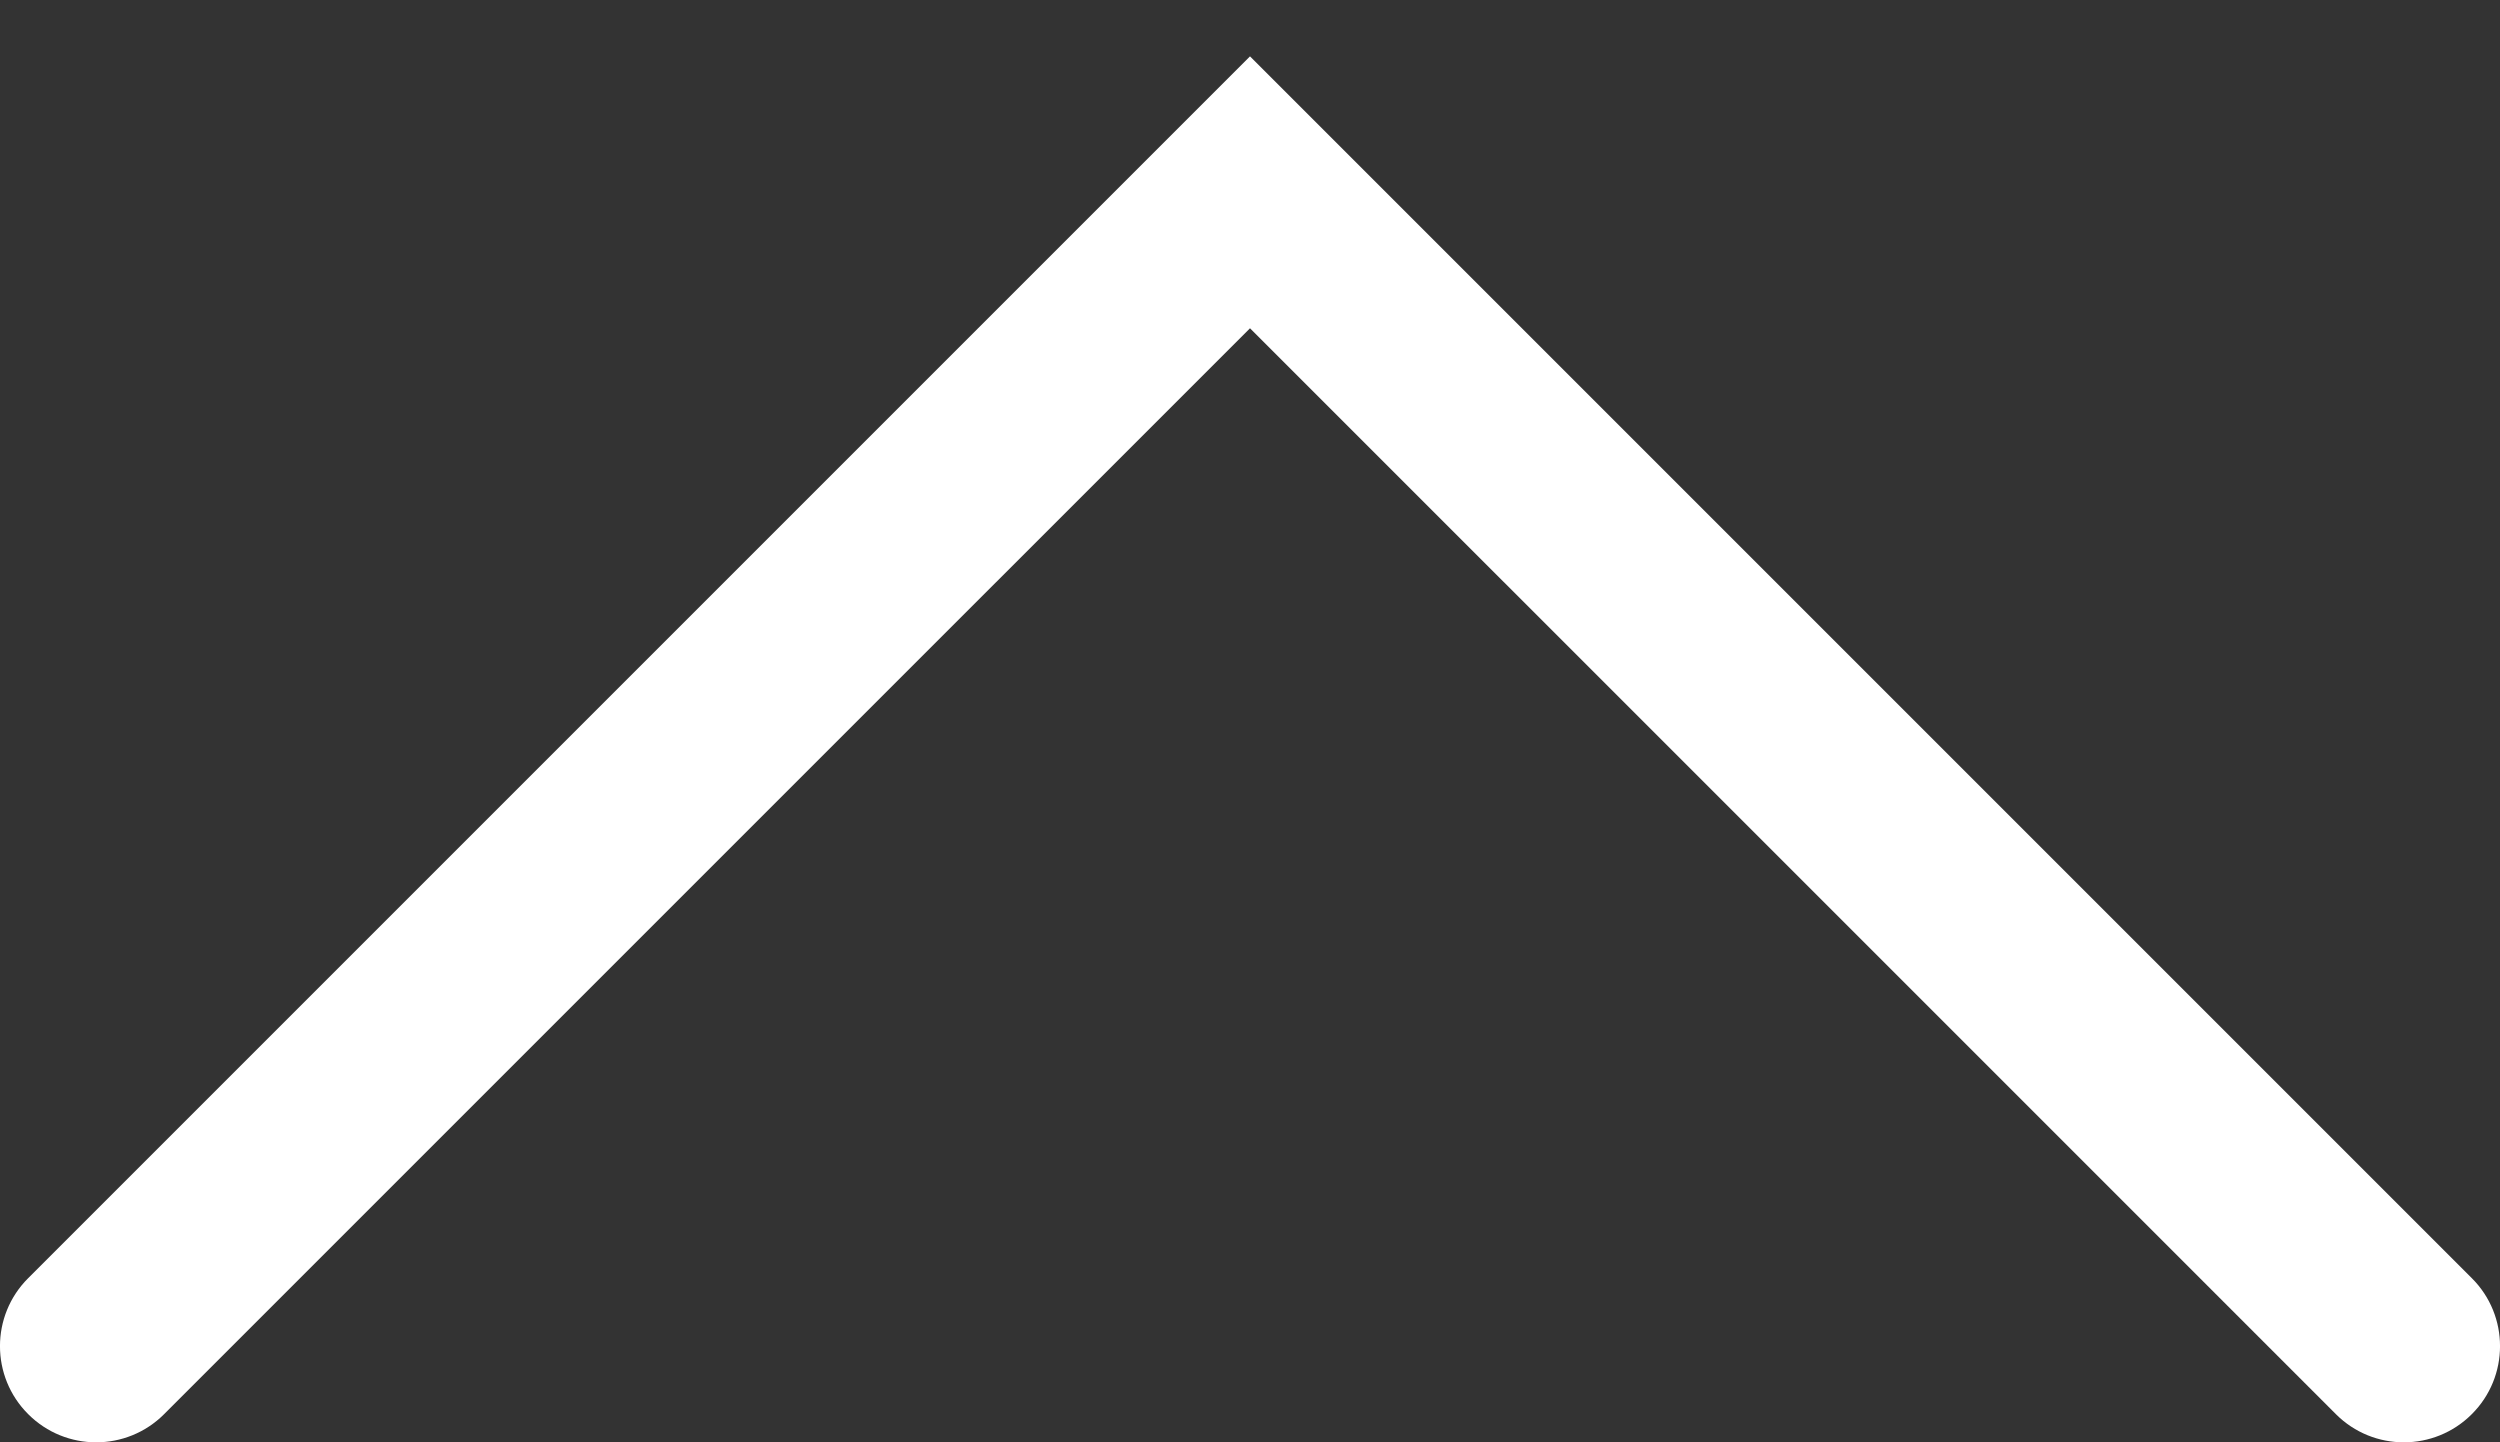
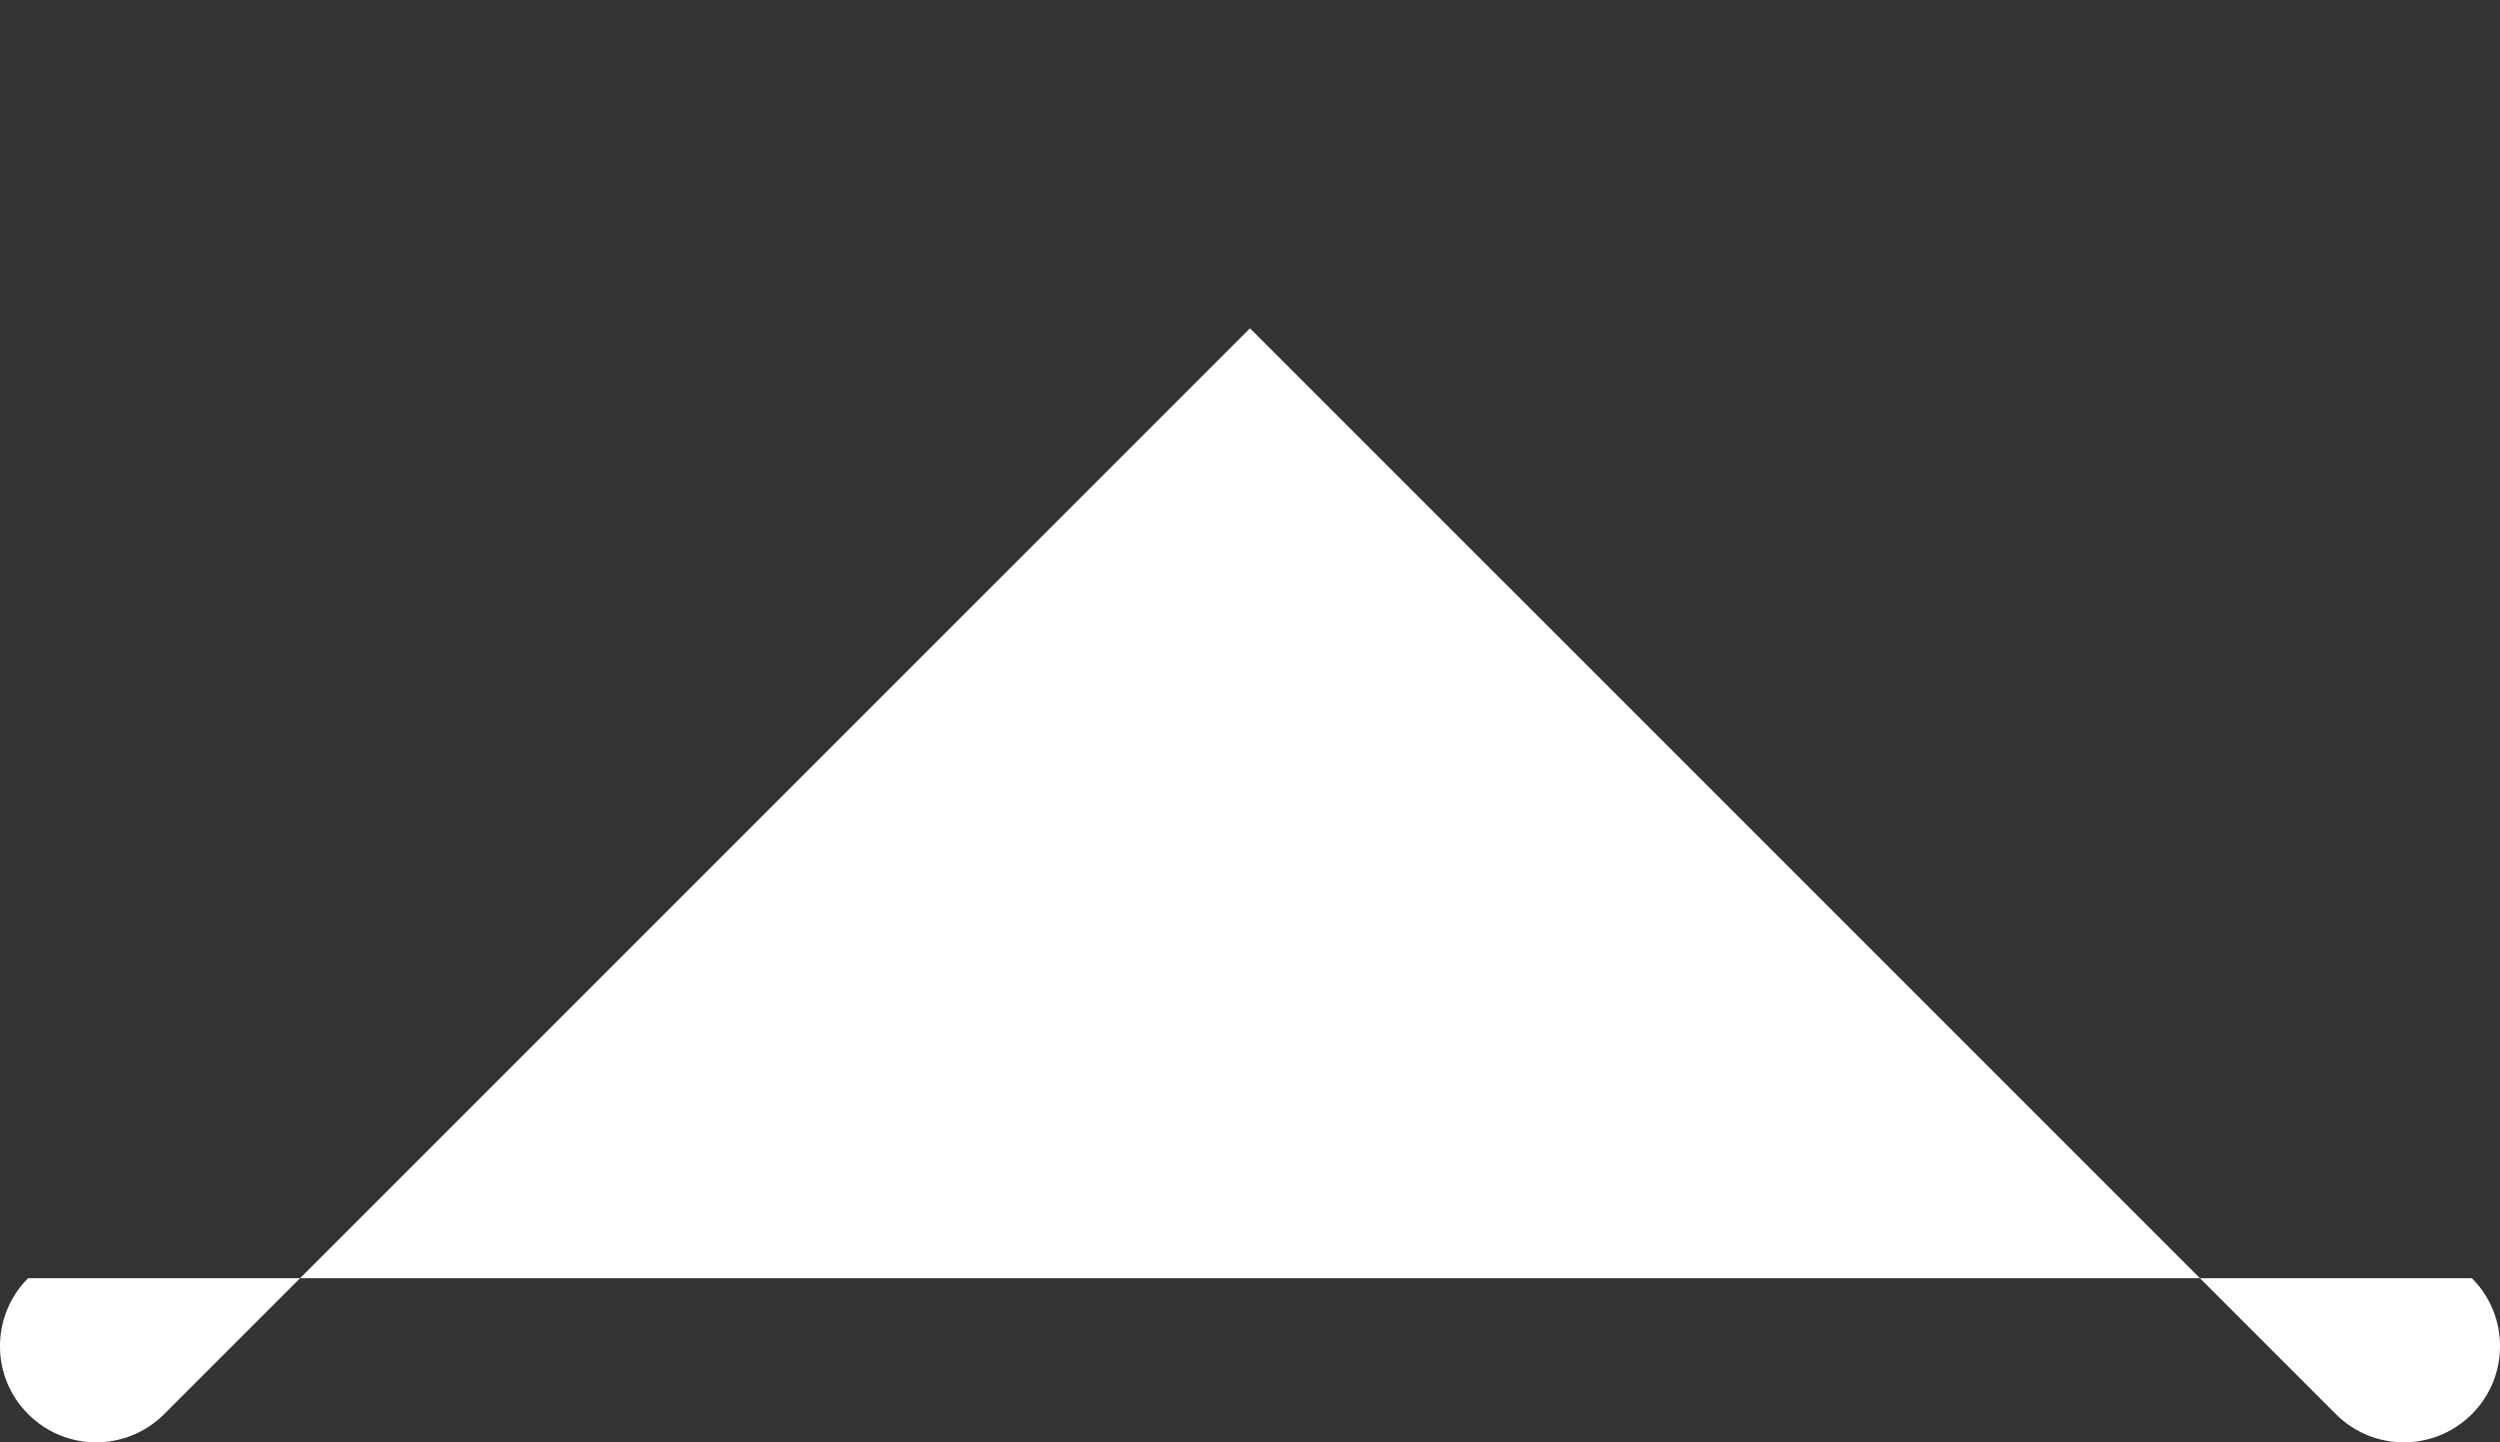
<svg xmlns="http://www.w3.org/2000/svg" width="26" height="15" viewBox="0 0 26 15" fill="none">
  <rect x="0" y="0" width="26" height="15" fill="#333333" stroke="none" />
-   <path fill-rule="evenodd" clip-rule="evenodd" d="M0.293 14.707C-0.098 14.317 -0.098 13.683 0.293 13.293L13 0.586L25.707 13.293C26.098 13.683 26.098 14.317 25.707 14.707C25.317 15.098 24.683 15.098 24.293 14.707L13 3.414L1.707 14.707C1.317 15.098 0.683 15.098 0.293 14.707Z" fill="white" />
+   <path fill-rule="evenodd" clip-rule="evenodd" d="M0.293 14.707C-0.098 14.317 -0.098 13.683 0.293 13.293L25.707 13.293C26.098 13.683 26.098 14.317 25.707 14.707C25.317 15.098 24.683 15.098 24.293 14.707L13 3.414L1.707 14.707C1.317 15.098 0.683 15.098 0.293 14.707Z" fill="white" />
</svg>